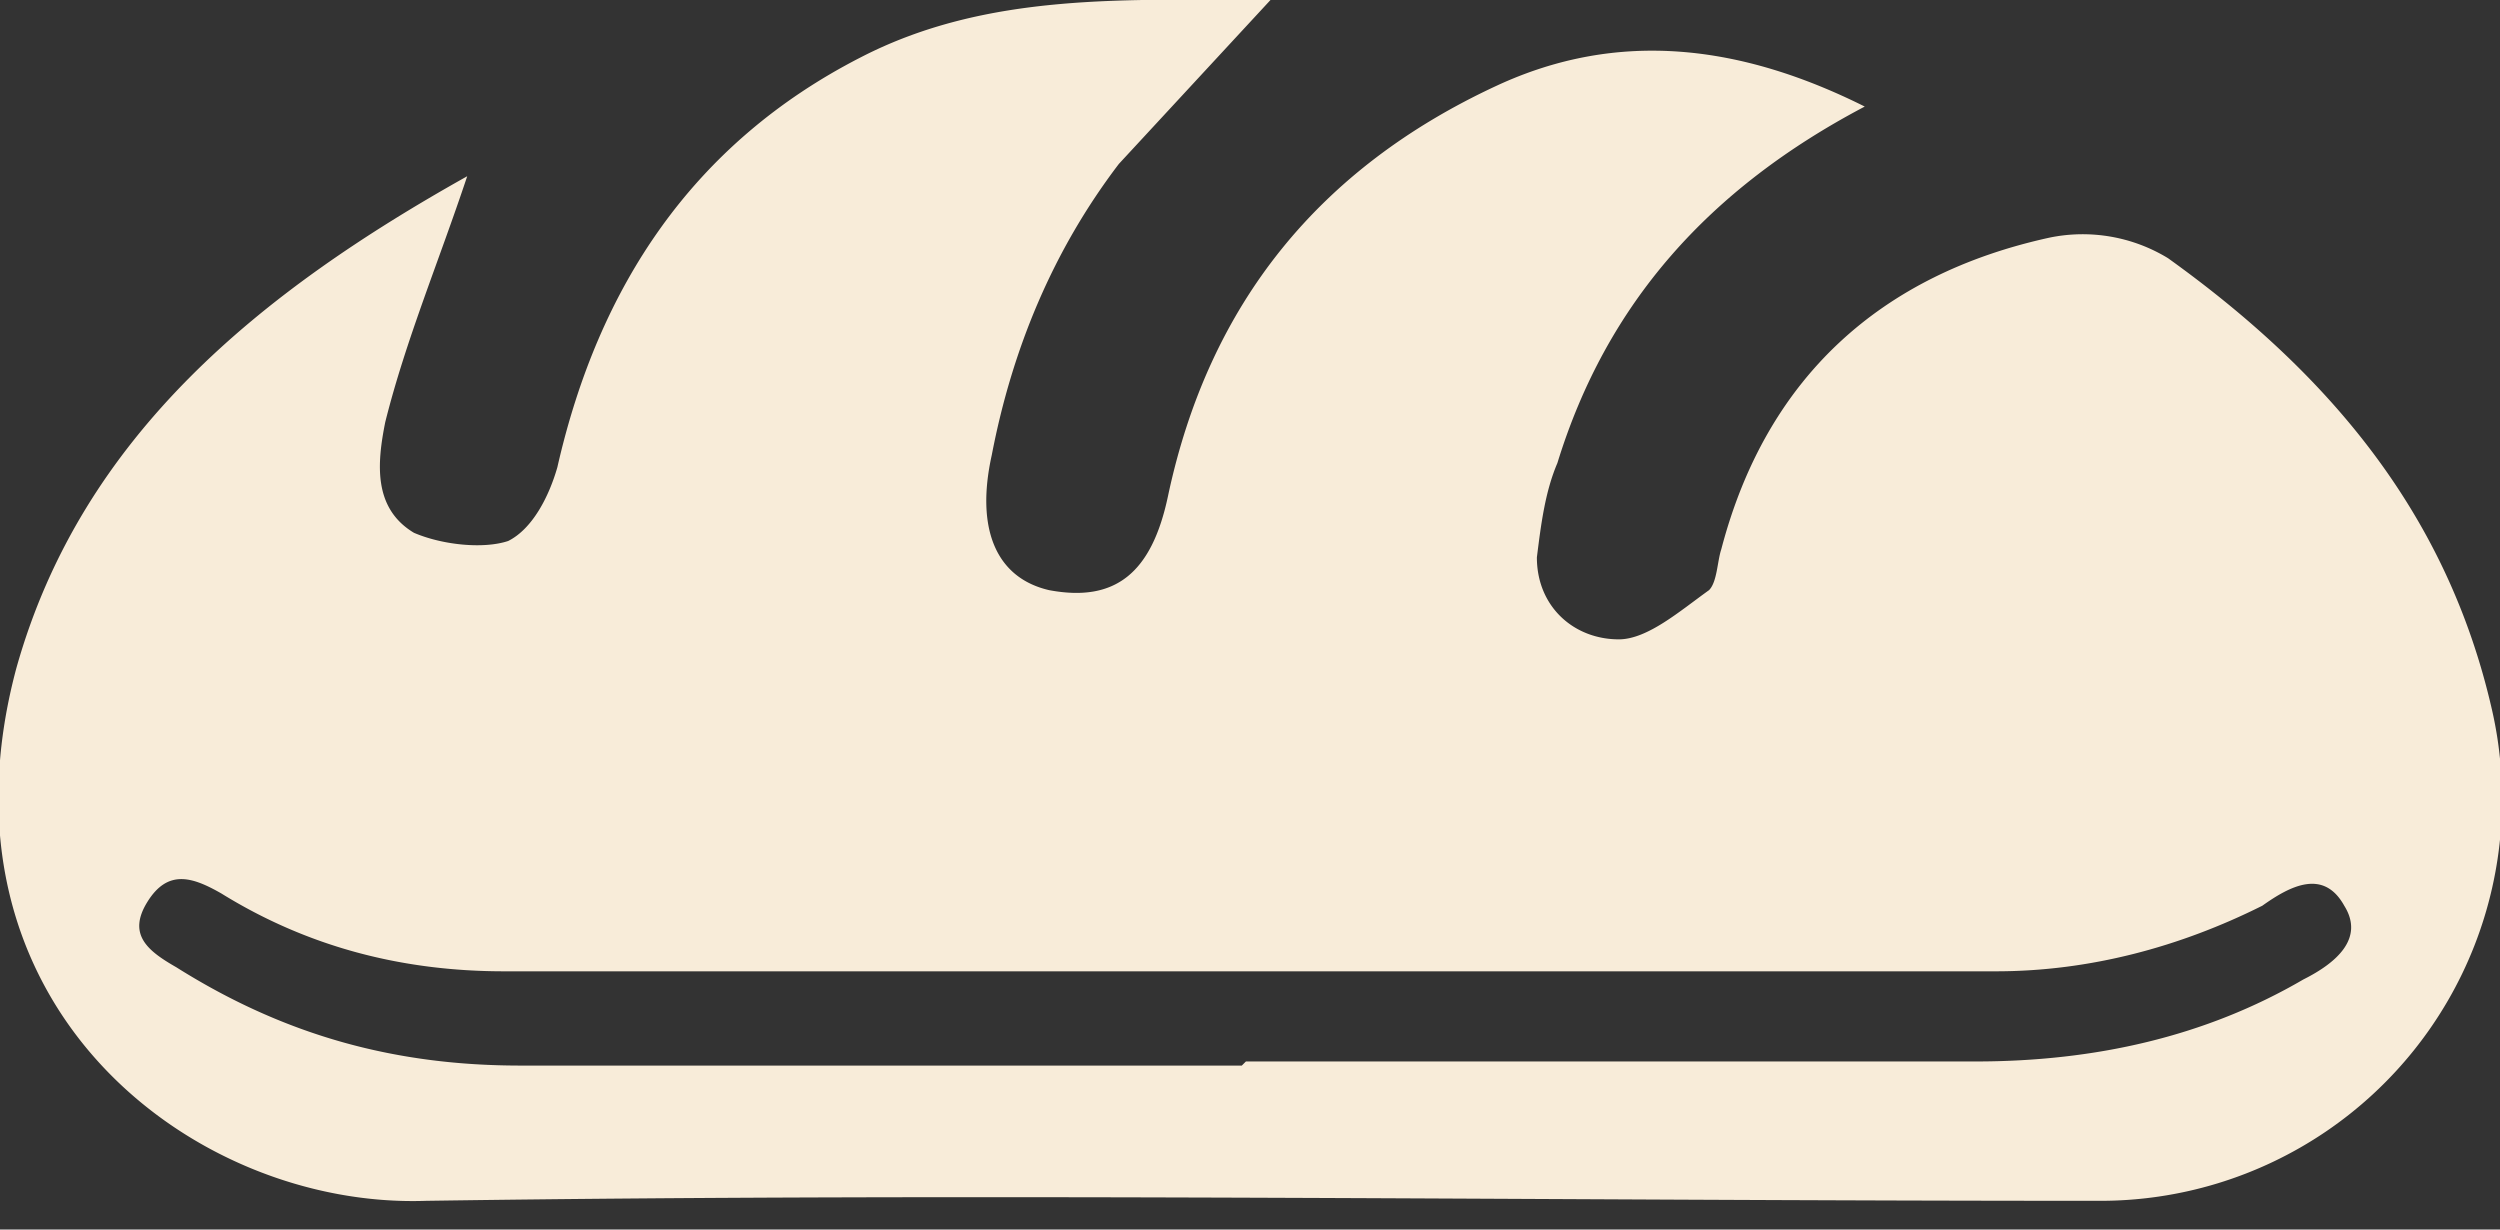
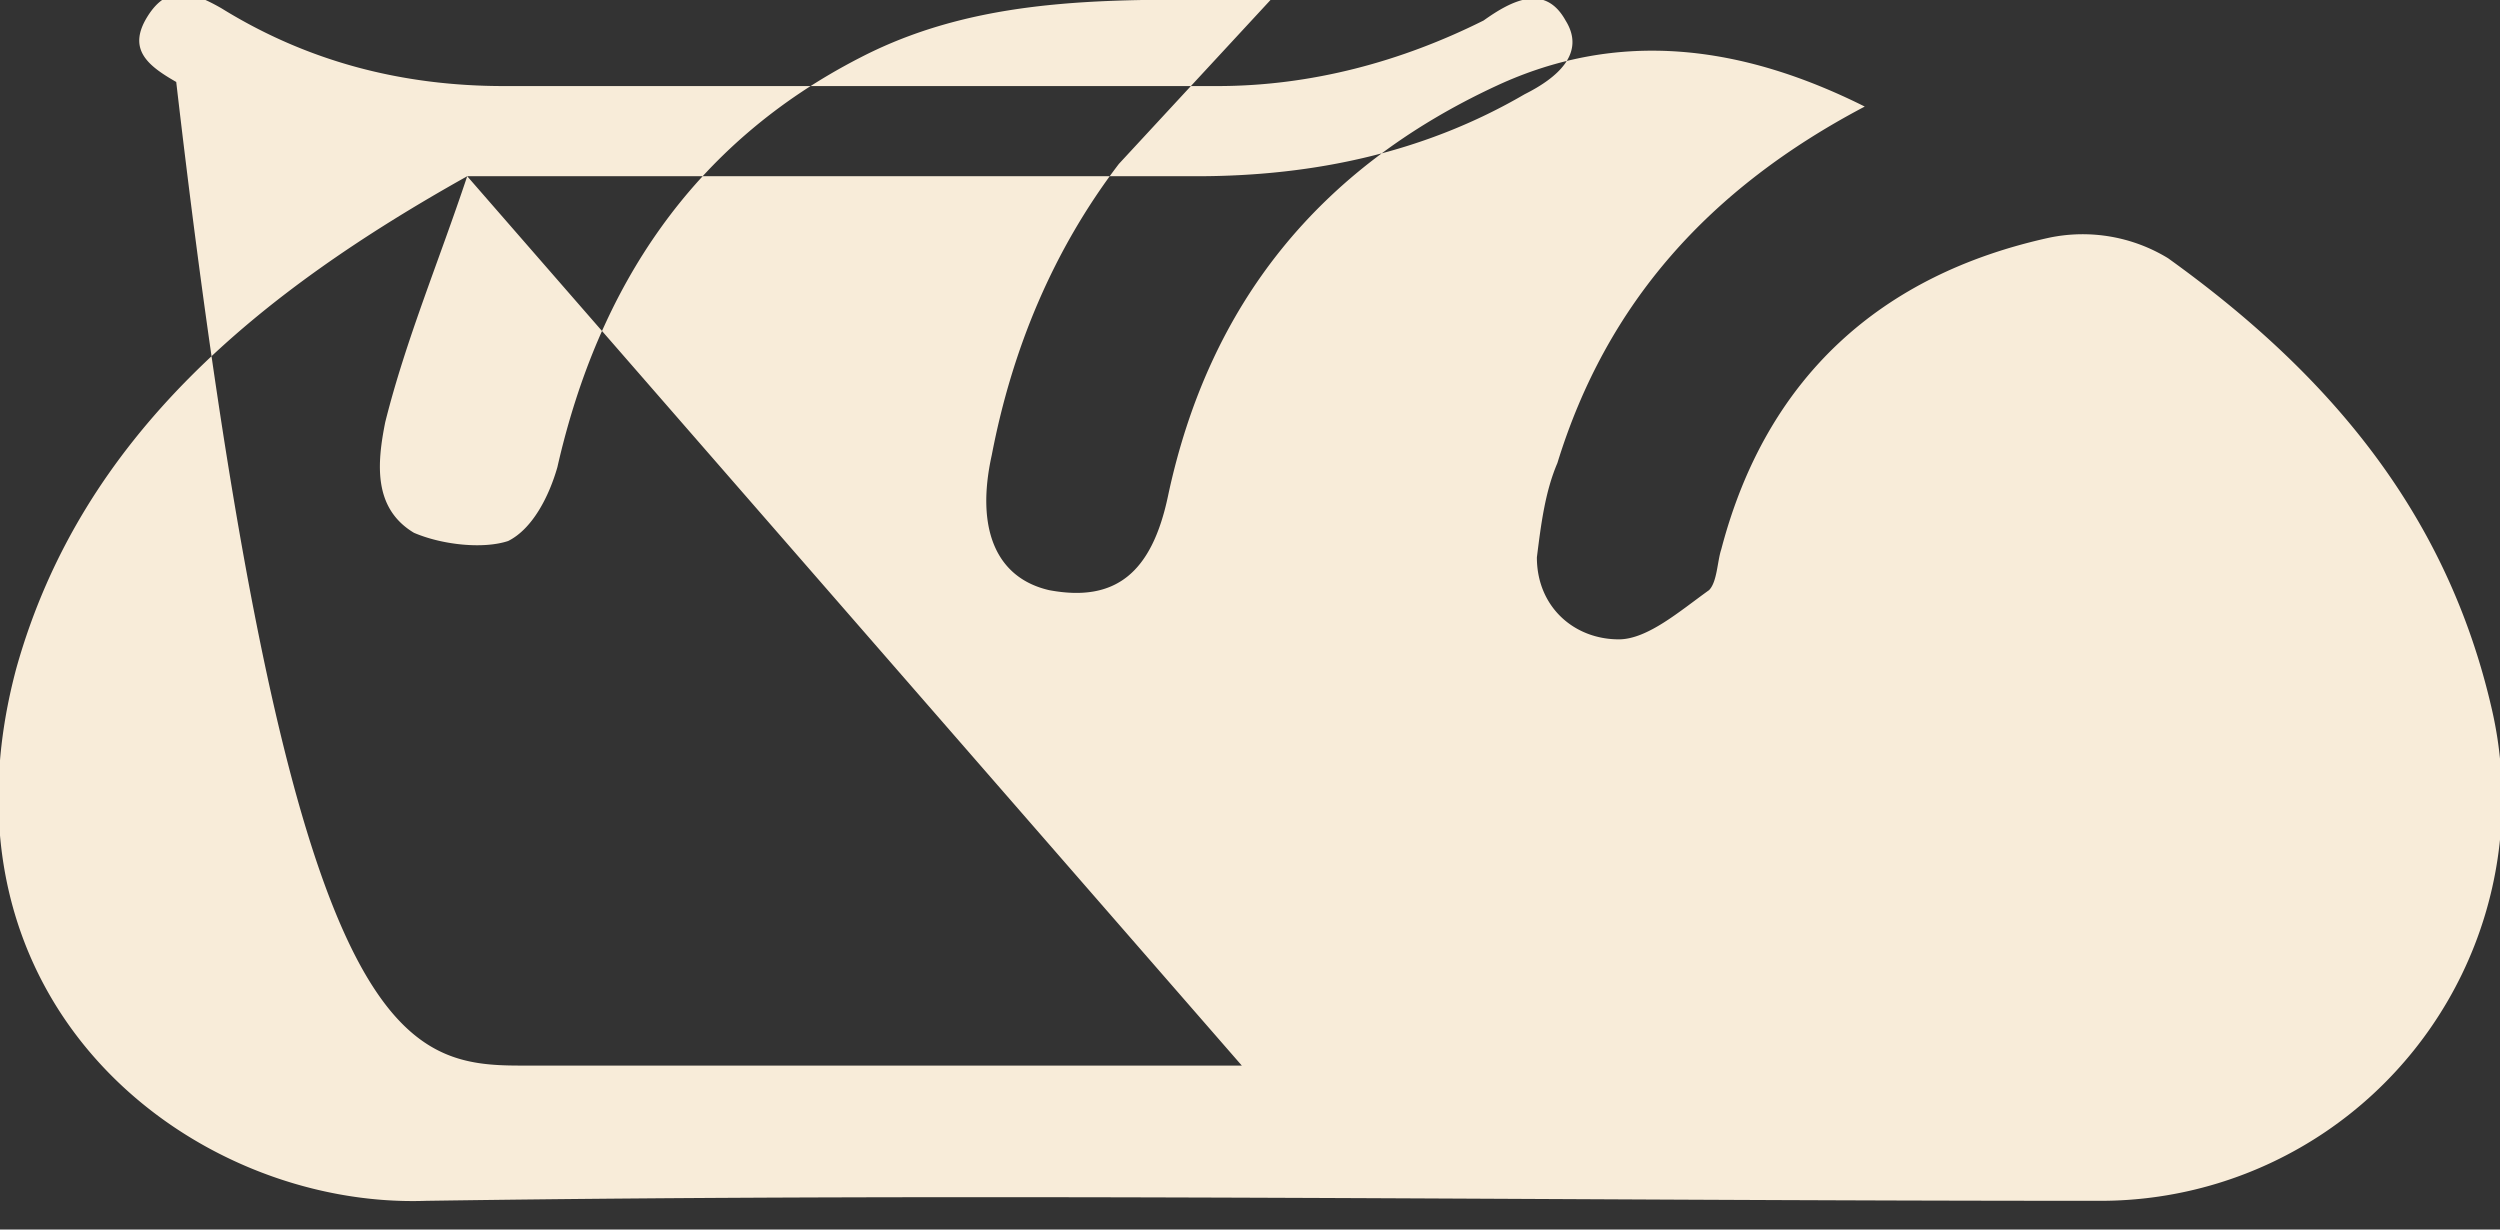
<svg xmlns="http://www.w3.org/2000/svg" width="61" height="30" fill="none">
  <rect width="100%" height="100%" fill="#333333" stroke="none" />
-   <path d="M11.4 4.3c-.7 2.1-1.5 4-2 6-.2 1-.3 2.1.7 2.7.7.3 1.7.4 2.3.2.6-.3 1-1.1 1.2-1.8 1-4.4 3.3-7.9 7.4-10C24.1-.2 27.5 0 31 0l-3.7 4c-1.6 2.1-2.6 4.5-3.1 7.1-.4 1.8.1 3 1.4 3.3 1.6.3 2.5-.4 2.9-2.3 1-4.7 3.7-8 8-10 3-1.4 6-1 9 .5-3.8 2-6.3 4.8-7.5 8.7-.3.7-.4 1.5-.5 2.3 0 1.2.9 2 2 2 .7 0 1.5-.7 2.2-1.2.2-.2.2-.7.3-1 1.1-4.2 3.9-6.7 8-7.6a4 4 0 0 1 2.9.5c3.9 2.8 6.8 6.2 7.9 11a9.8 9.8 0 0 1-9.6 12c-13.6 0-27.2-.2-40.8 0-5.7.2-12.2-4.8-10-13 1.6-5.7 6-9.2 11-12Zm19 21.6h17.8c2.9 0 5.6-.6 8-2 .8-.4 1.5-1 1-1.8-.5-.9-1.3-.5-2 0-2 1-4.2 1.6-6.5 1.6H12.3c-2.5 0-4.8-.6-6.9-1.9-.7-.4-1.3-.6-1.8.2s0 1.2.7 1.6C7 25.3 9.7 26 12.7 26h17.6Z" fill="#F8ECD9" />
+   <path d="M11.4 4.3c-.7 2.1-1.5 4-2 6-.2 1-.3 2.1.7 2.7.7.3 1.7.4 2.3.2.6-.3 1-1.1 1.2-1.8 1-4.4 3.3-7.9 7.4-10C24.1-.2 27.5 0 31 0l-3.7 4c-1.6 2.1-2.6 4.5-3.1 7.1-.4 1.8.1 3 1.4 3.3 1.6.3 2.5-.4 2.9-2.3 1-4.7 3.7-8 8-10 3-1.4 6-1 9 .5-3.8 2-6.3 4.8-7.5 8.7-.3.7-.4 1.5-.5 2.3 0 1.2.9 2 2 2 .7 0 1.5-.7 2.2-1.2.2-.2.2-.7.3-1 1.1-4.2 3.9-6.7 8-7.6a4 4 0 0 1 2.9.5c3.9 2.8 6.8 6.2 7.9 11a9.8 9.8 0 0 1-9.6 12c-13.6 0-27.2-.2-40.8 0-5.7.2-12.2-4.8-10-13 1.6-5.7 6-9.2 11-12Zh17.8c2.9 0 5.6-.6 8-2 .8-.4 1.5-1 1-1.8-.5-.9-1.3-.5-2 0-2 1-4.2 1.6-6.5 1.6H12.3c-2.5 0-4.8-.6-6.9-1.9-.7-.4-1.3-.6-1.8.2s0 1.2.7 1.6C7 25.3 9.7 26 12.7 26h17.6Z" fill="#F8ECD9" />
</svg>